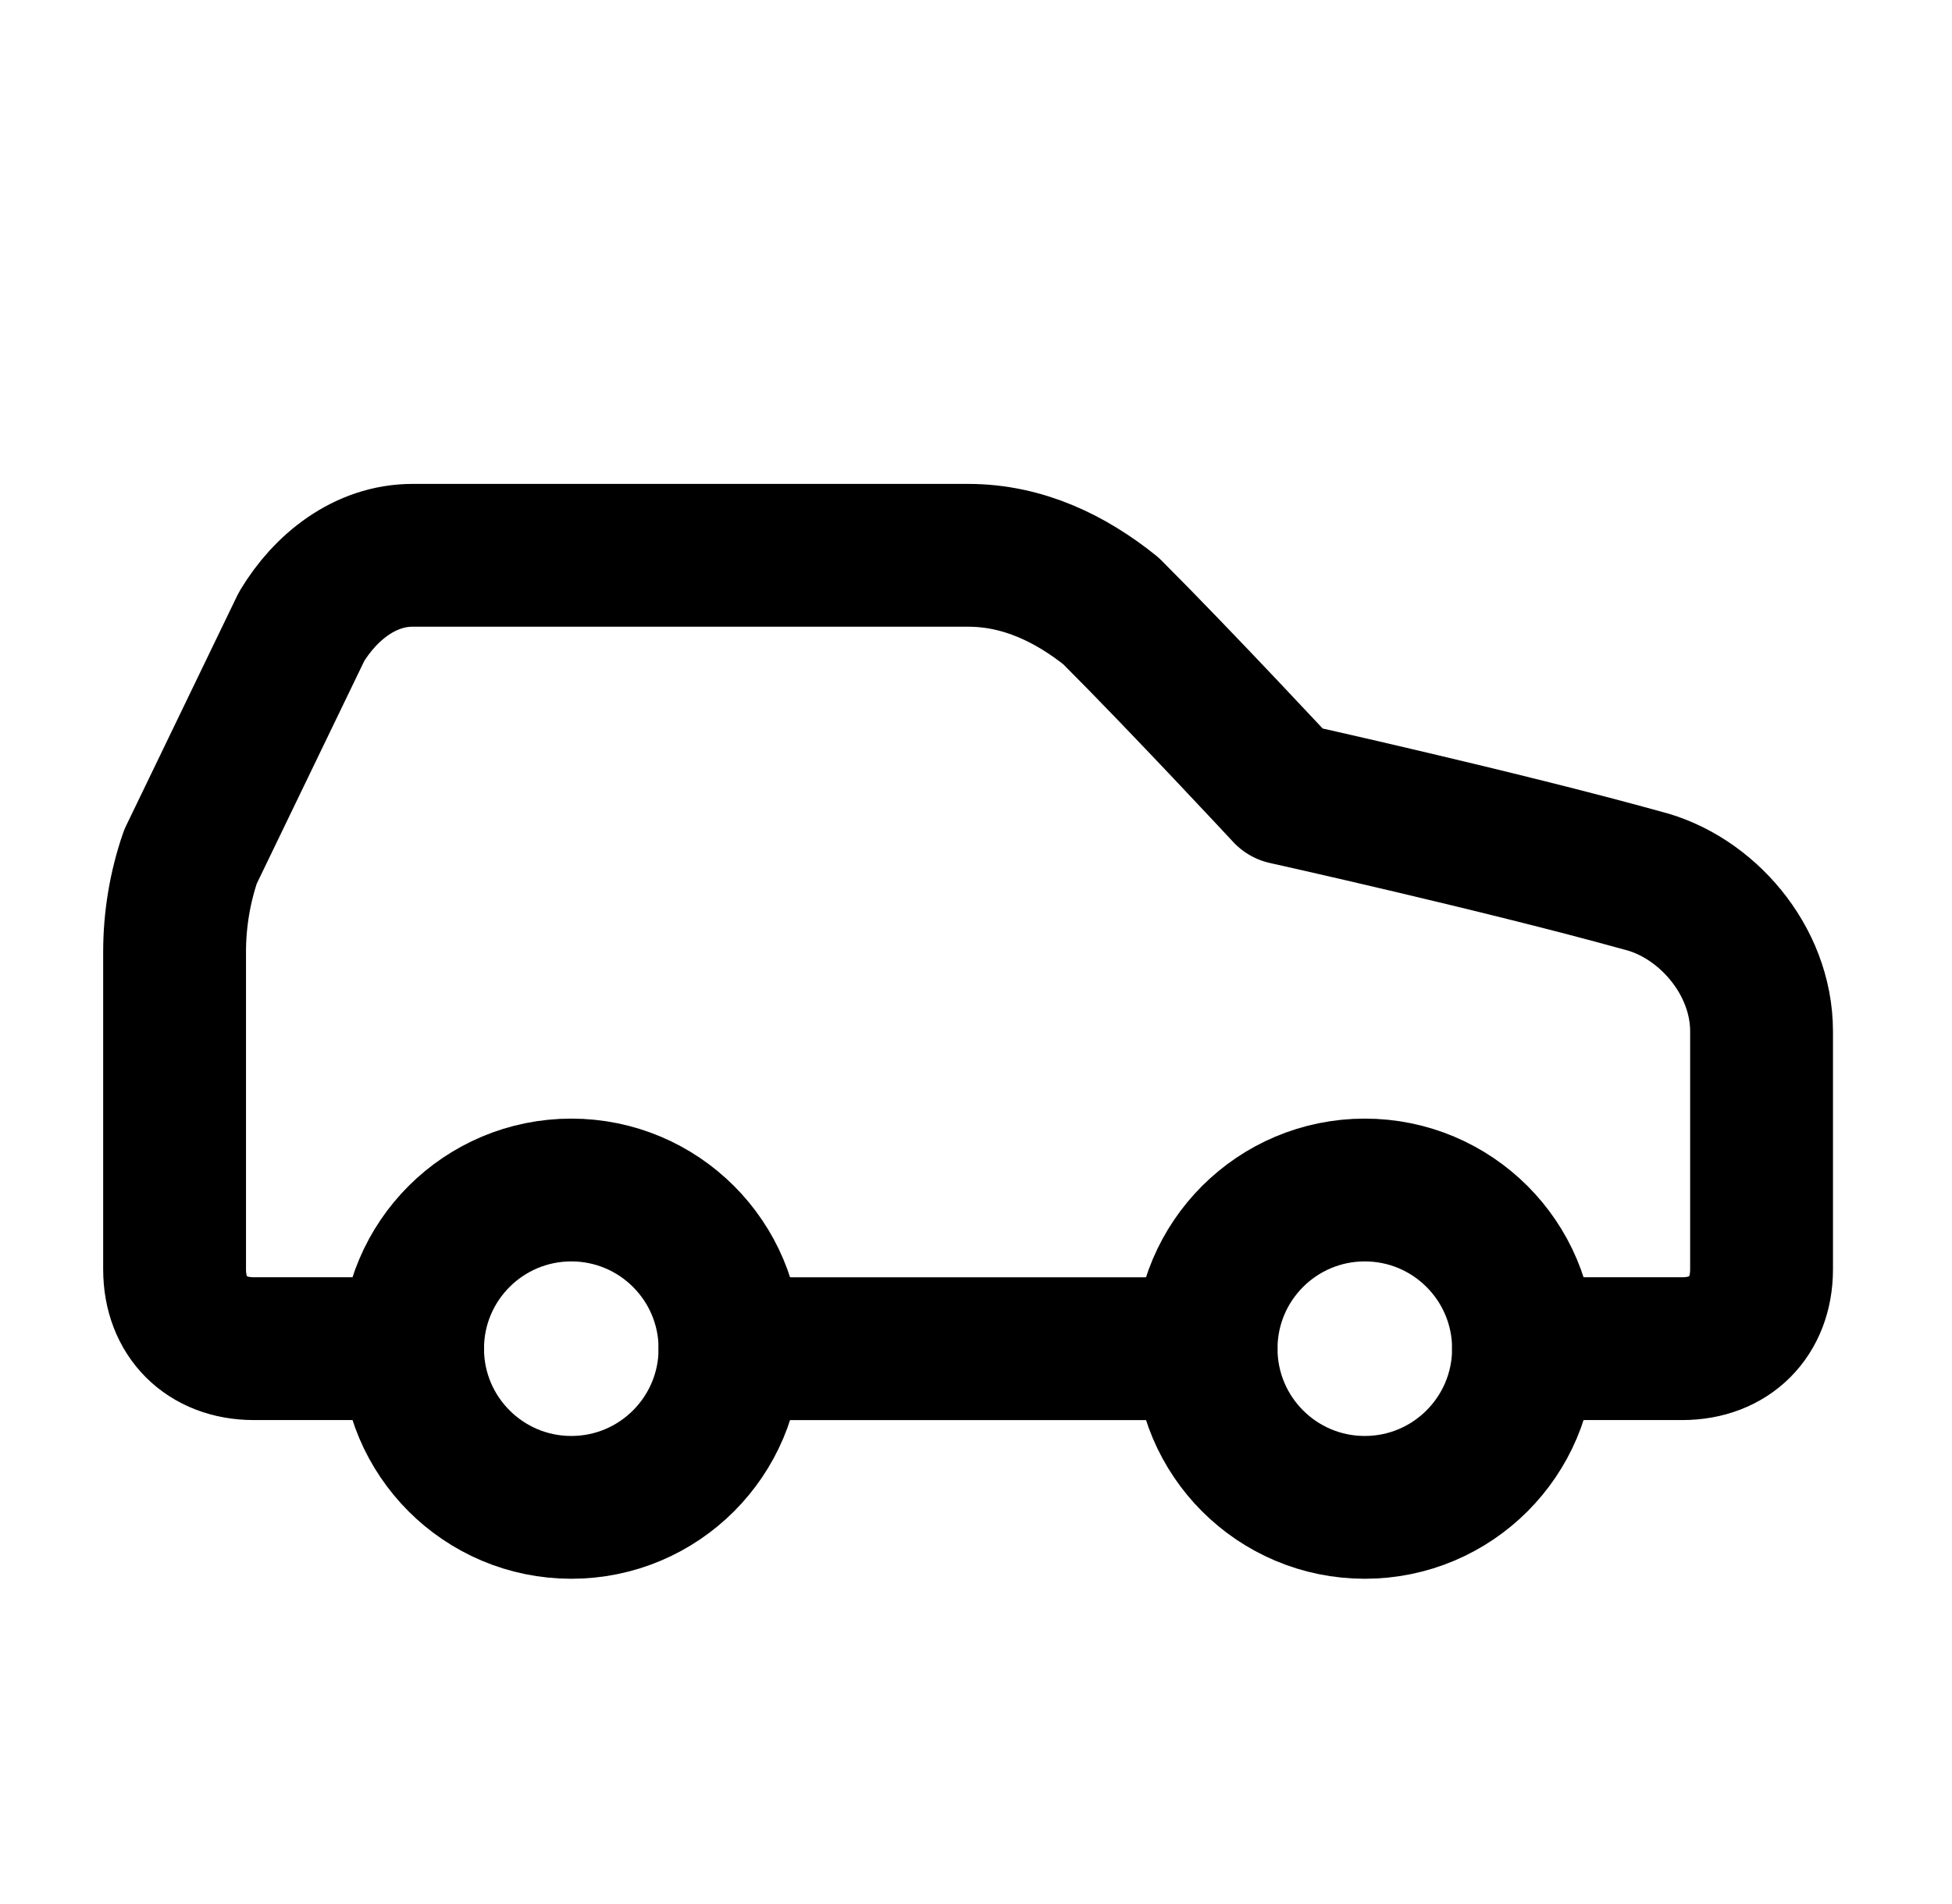
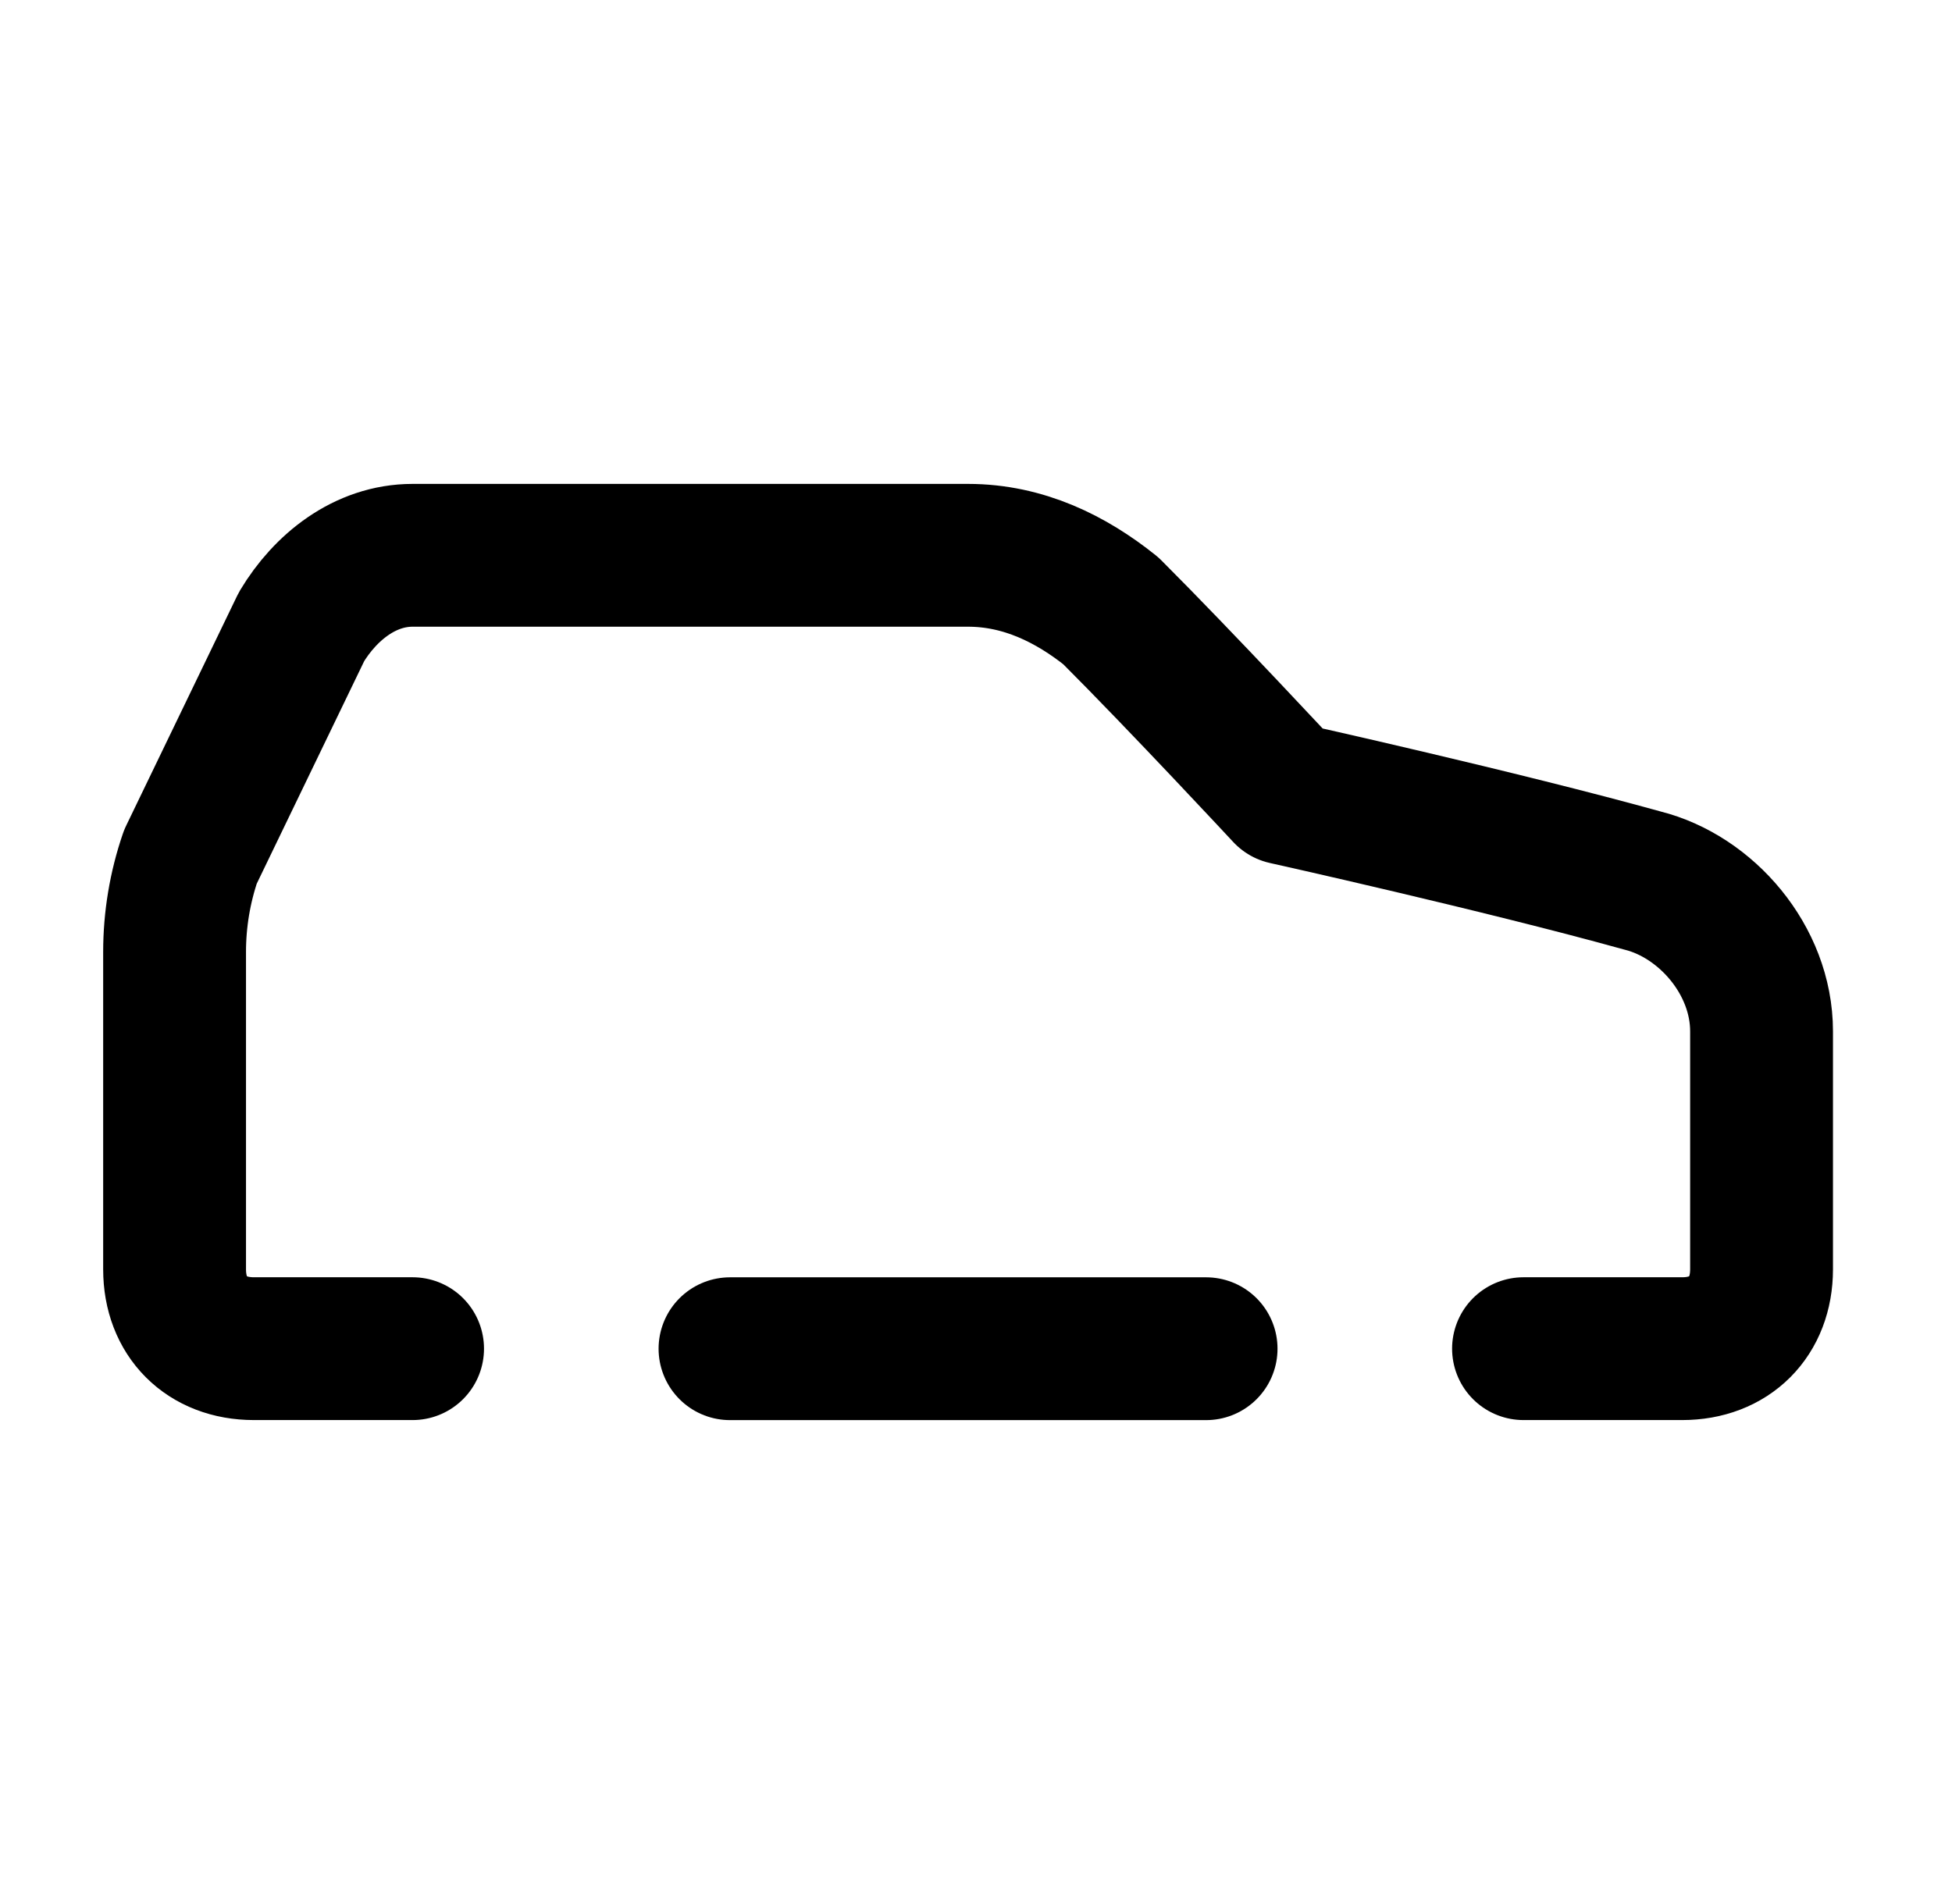
<svg xmlns="http://www.w3.org/2000/svg" width="41" height="40" viewBox="0 0 41 40" fill="none">
  <path d="M32 28.333H35.333C36.333 28.333 37 27.666 37 26.666V21.666C37 20.166 35.833 18.833 34.5 18.499C31.5 17.666 27 16.666 27 16.666C27 16.666 24.833 14.333 23.333 12.833C22.5 12.166 21.5 11.666 20.333 11.666H8.666C7.667 11.666 6.833 12.333 6.333 13.166L4 17.999C3.779 18.643 3.667 19.319 3.667 19.999V26.666C3.667 27.666 4.333 28.333 5.333 28.333H8.666" stroke="black" stroke-width="3" stroke-linecap="round" stroke-linejoin="round" />
-   <path d="M12 31.667C13.841 31.667 15.333 30.174 15.333 28.333C15.333 26.492 13.841 25 12 25C10.159 25 8.666 26.492 8.666 28.333C8.666 30.174 10.159 31.667 12 31.667Z" stroke="black" stroke-width="3" stroke-linecap="round" stroke-linejoin="round" />
  <path d="M15.333 28.334H25.333" stroke="black" stroke-width="3" stroke-linecap="round" stroke-linejoin="round" />
-   <path d="M28.666 31.667C30.507 31.667 32 30.174 32 28.333C32 26.492 30.507 25 28.666 25C26.825 25 25.333 26.492 25.333 28.333C25.333 30.174 26.825 31.667 28.666 31.667Z" stroke="black" stroke-width="3" stroke-linecap="round" stroke-linejoin="round" />
</svg>